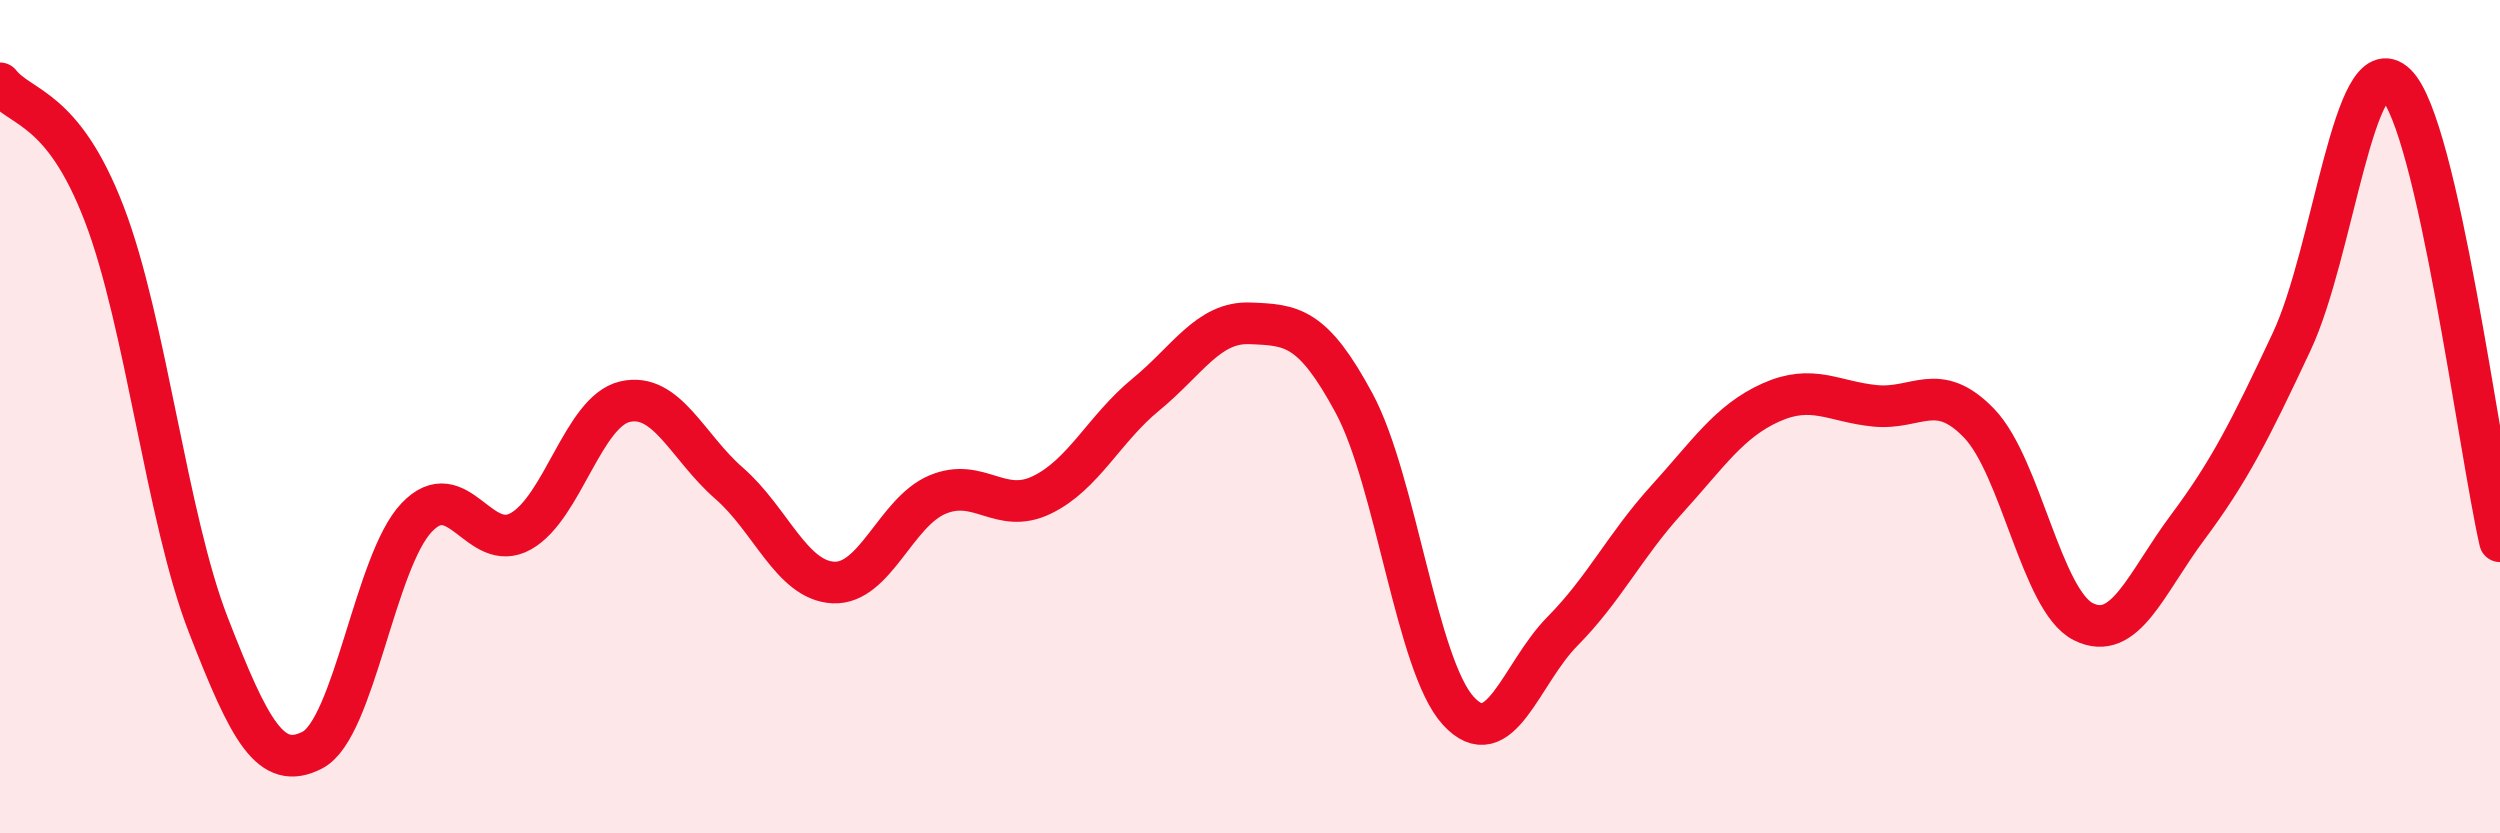
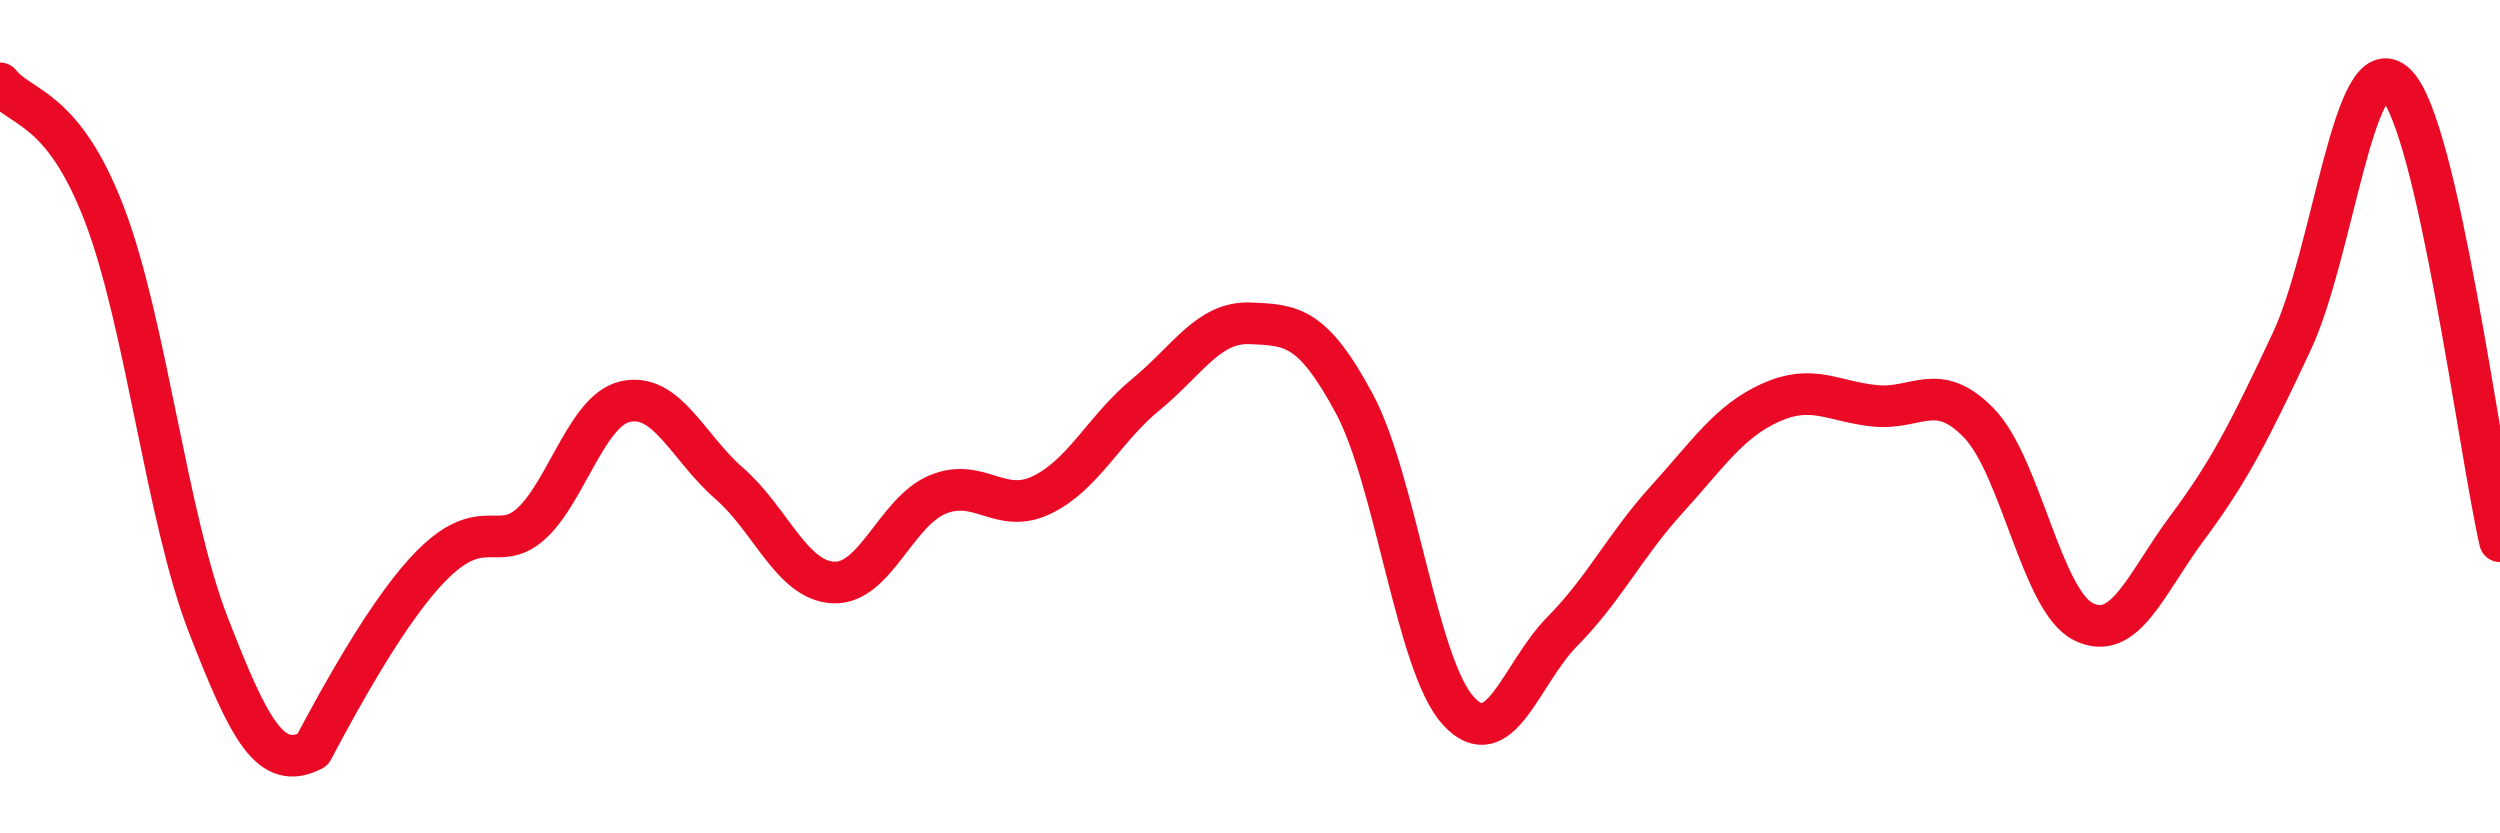
<svg xmlns="http://www.w3.org/2000/svg" width="60" height="20" viewBox="0 0 60 20">
-   <path d="M 0,2 C 0.5,2.63 1.5,2.53 2.5,5.13 C 3.5,7.73 4,12.43 5,15 C 6,17.57 6.5,18.52 7.5,18 C 8.5,17.48 9,13.47 10,12.42 C 11,11.37 11.5,13.31 12.5,12.75 C 13.5,12.19 14,9.87 15,9.64 C 16,9.41 16.5,10.73 17.5,11.6 C 18.5,12.47 19,13.93 20,13.98 C 21,14.03 21.5,12.29 22.5,11.87 C 23.5,11.45 24,12.36 25,11.88 C 26,11.4 26.5,10.29 27.5,9.47 C 28.5,8.65 29,7.72 30,7.76 C 31,7.8 31.5,7.82 32.5,9.68 C 33.5,11.54 34,15.97 35,17.06 C 36,18.15 36.5,16.16 37.5,15.15 C 38.5,14.14 39,13.09 40,11.99 C 41,10.89 41.5,10.11 42.5,9.66 C 43.5,9.21 44,9.64 45,9.74 C 46,9.84 46.5,9.12 47.5,10.16 C 48.5,11.2 49,14.42 50,14.92 C 51,15.42 51.5,14 52.5,12.66 C 53.5,11.32 54,10.33 55,8.2 C 56,6.07 56.5,1.06 57.5,2.02 C 58.5,2.98 59.5,10.8 60,12.99L60 20L0 20Z" fill="#EB0A25" opacity="0.1" stroke-linecap="round" stroke-linejoin="round" />
-   <path d="M 0,2 C 0.5,2.63 1.5,2.53 2.5,5.13 C 3.5,7.73 4,12.43 5,15 C 6,17.57 6.5,18.52 7.5,18 C 8.5,17.48 9,13.47 10,12.42 C 11,11.37 11.5,13.31 12.5,12.75 C 13.5,12.19 14,9.87 15,9.64 C 16,9.41 16.5,10.73 17.5,11.6 C 18.5,12.47 19,13.93 20,13.98 C 21,14.03 21.5,12.29 22.5,11.87 C 23.5,11.45 24,12.36 25,11.88 C 26,11.4 26.5,10.29 27.5,9.47 C 28.5,8.65 29,7.72 30,7.76 C 31,7.8 31.5,7.82 32.5,9.68 C 33.5,11.54 34,15.97 35,17.06 C 36,18.15 36.5,16.16 37.5,15.15 C 38.5,14.14 39,13.09 40,11.99 C 41,10.89 41.5,10.11 42.5,9.66 C 43.5,9.21 44,9.64 45,9.74 C 46,9.84 46.5,9.12 47.5,10.16 C 48.5,11.2 49,14.42 50,14.92 C 51,15.42 51.5,14 52.5,12.66 C 53.5,11.32 54,10.33 55,8.2 C 56,6.07 56.5,1.06 57.5,2.02 C 58.5,2.98 59.5,10.8 60,12.99" stroke="#EB0A25" stroke-width="1" fill="none" stroke-linecap="round" stroke-linejoin="round" />
+   <path d="M 0,2 C 0.5,2.63 1.5,2.53 2.5,5.13 C 3.5,7.73 4,12.43 5,15 C 6,17.57 6.5,18.52 7.5,18 C 11,11.37 11.5,13.31 12.5,12.75 C 13.5,12.19 14,9.87 15,9.64 C 16,9.41 16.5,10.73 17.5,11.6 C 18.5,12.47 19,13.93 20,13.98 C 21,14.03 21.5,12.29 22.5,11.87 C 23.5,11.45 24,12.36 25,11.88 C 26,11.4 26.5,10.29 27.5,9.47 C 28.5,8.65 29,7.72 30,7.76 C 31,7.8 31.5,7.82 32.5,9.68 C 33.5,11.54 34,15.97 35,17.06 C 36,18.15 36.5,16.16 37.5,15.15 C 38.5,14.14 39,13.09 40,11.99 C 41,10.89 41.5,10.11 42.5,9.66 C 43.5,9.21 44,9.64 45,9.74 C 46,9.84 46.5,9.12 47.5,10.16 C 48.5,11.2 49,14.42 50,14.92 C 51,15.42 51.5,14 52.5,12.66 C 53.5,11.32 54,10.33 55,8.2 C 56,6.07 56.5,1.06 57.5,2.02 C 58.5,2.98 59.5,10.8 60,12.99" stroke="#EB0A25" stroke-width="1" fill="none" stroke-linecap="round" stroke-linejoin="round" />
</svg>